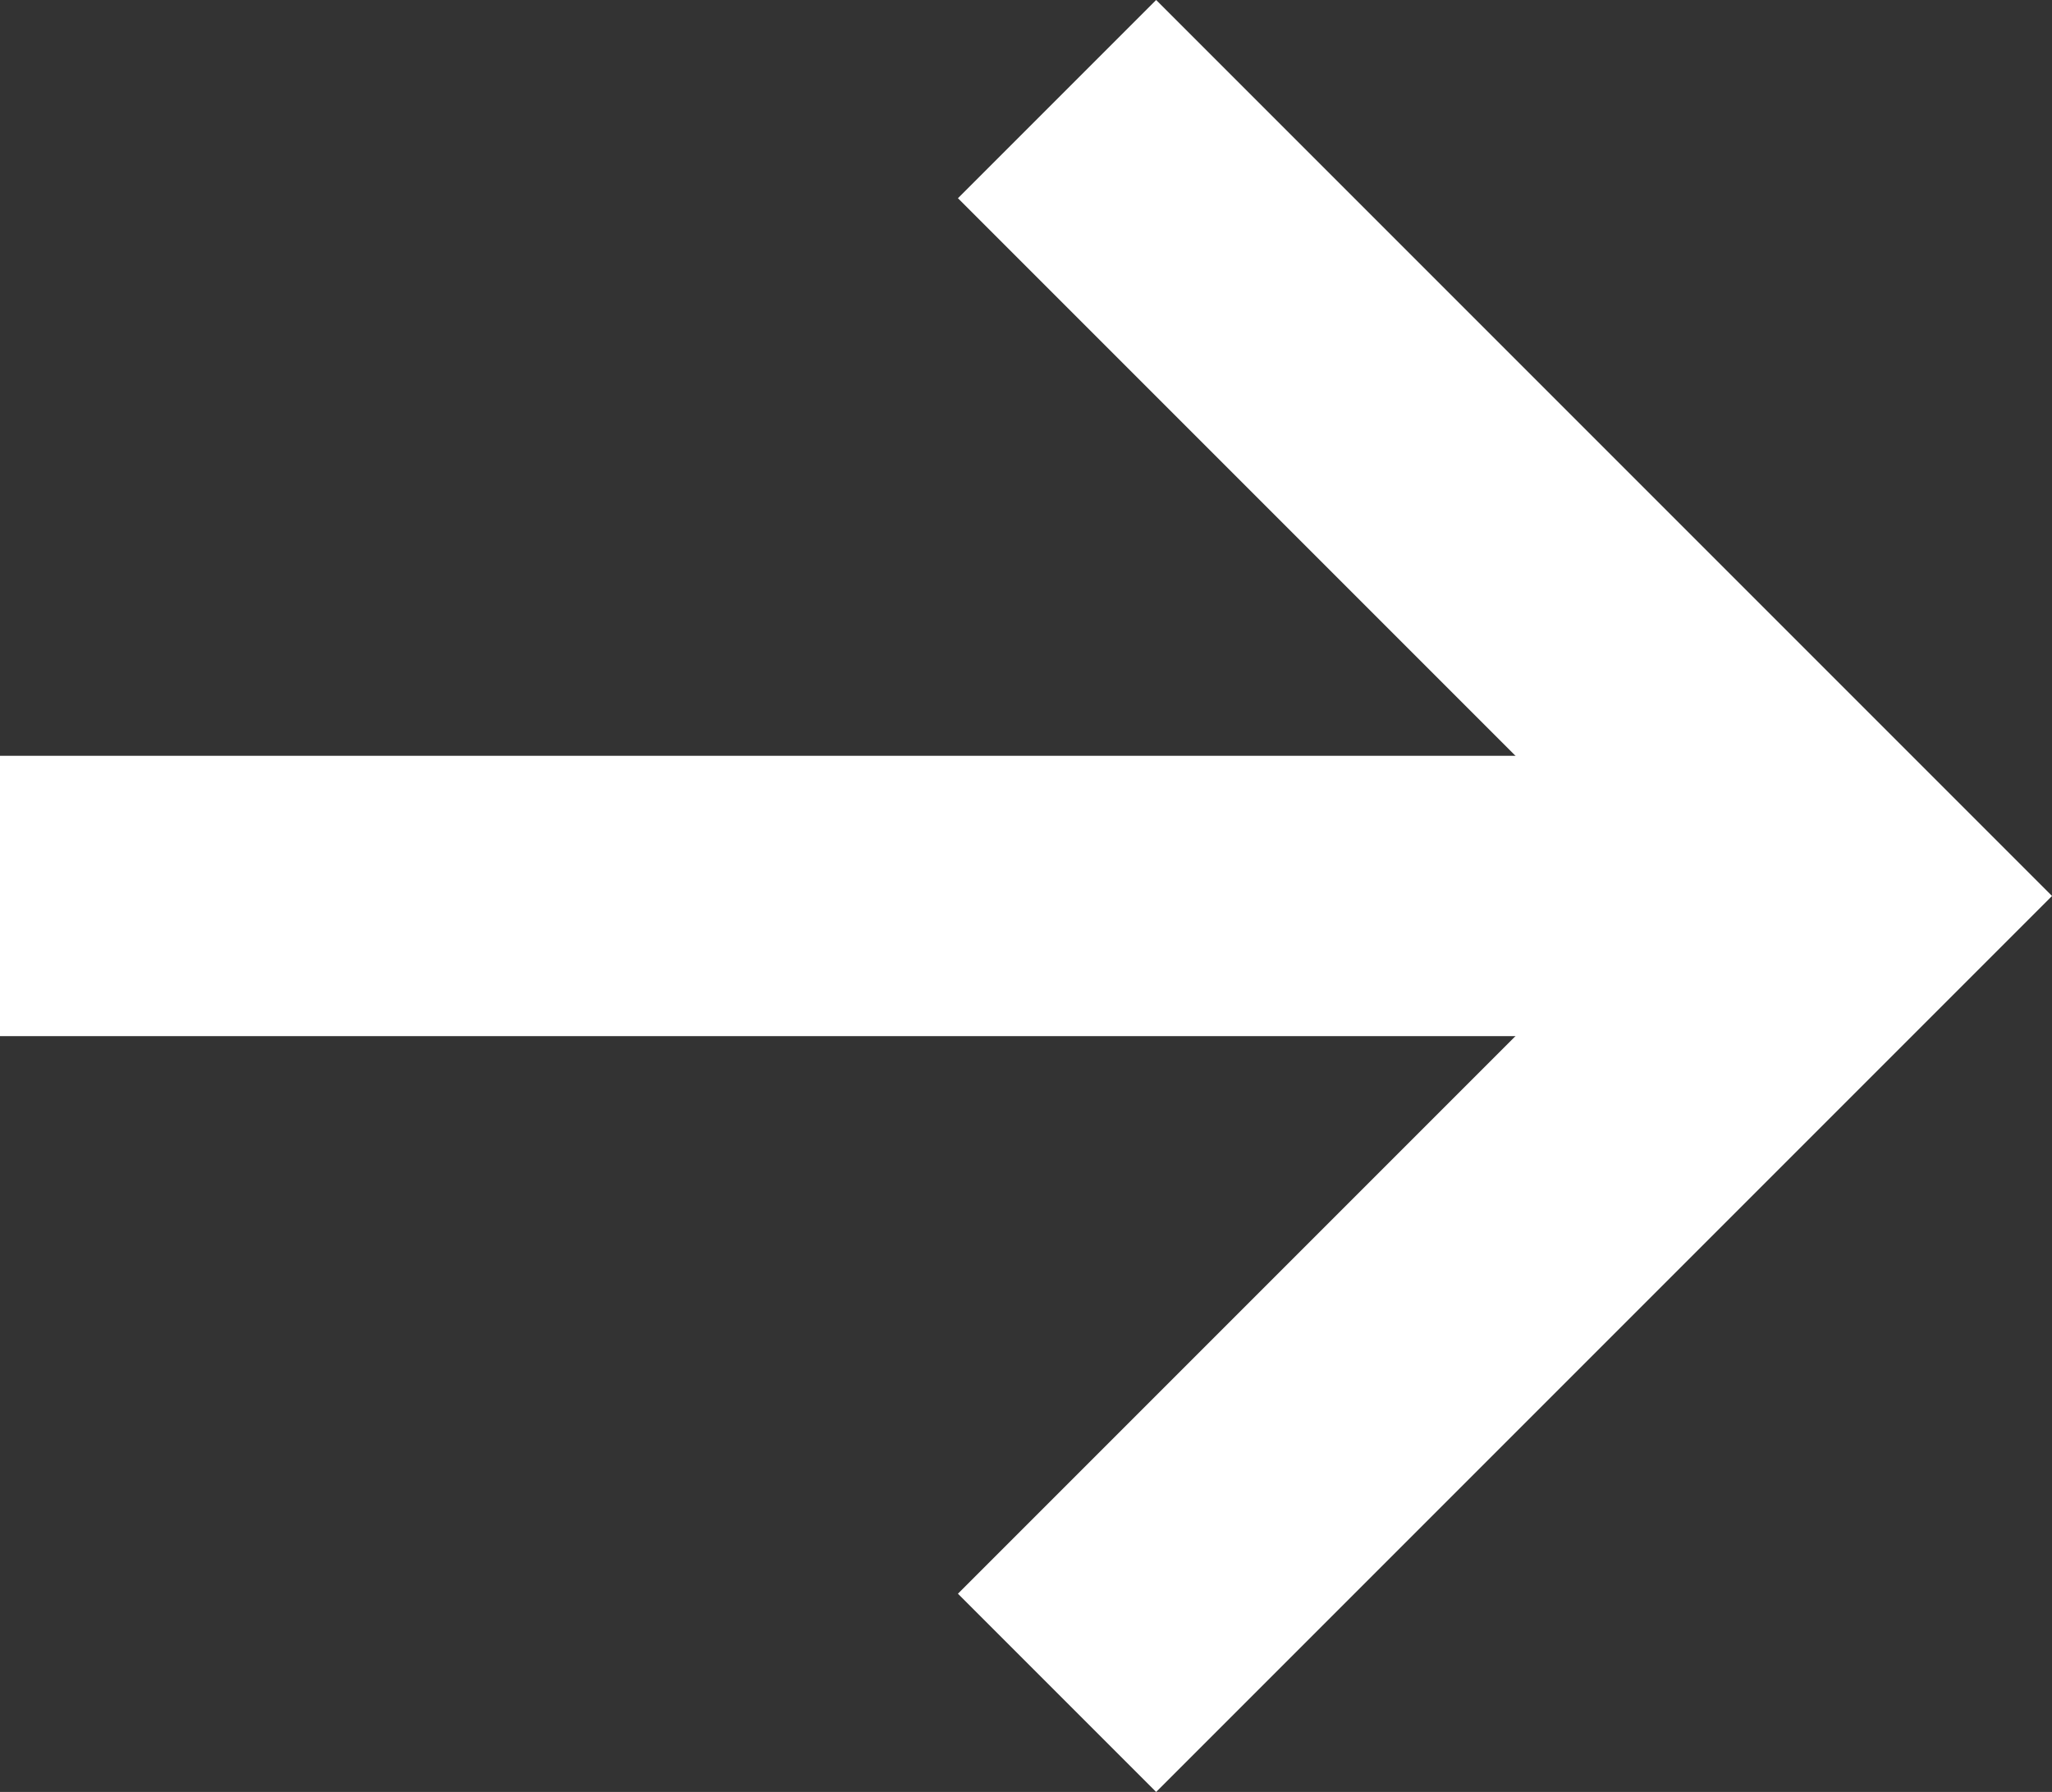
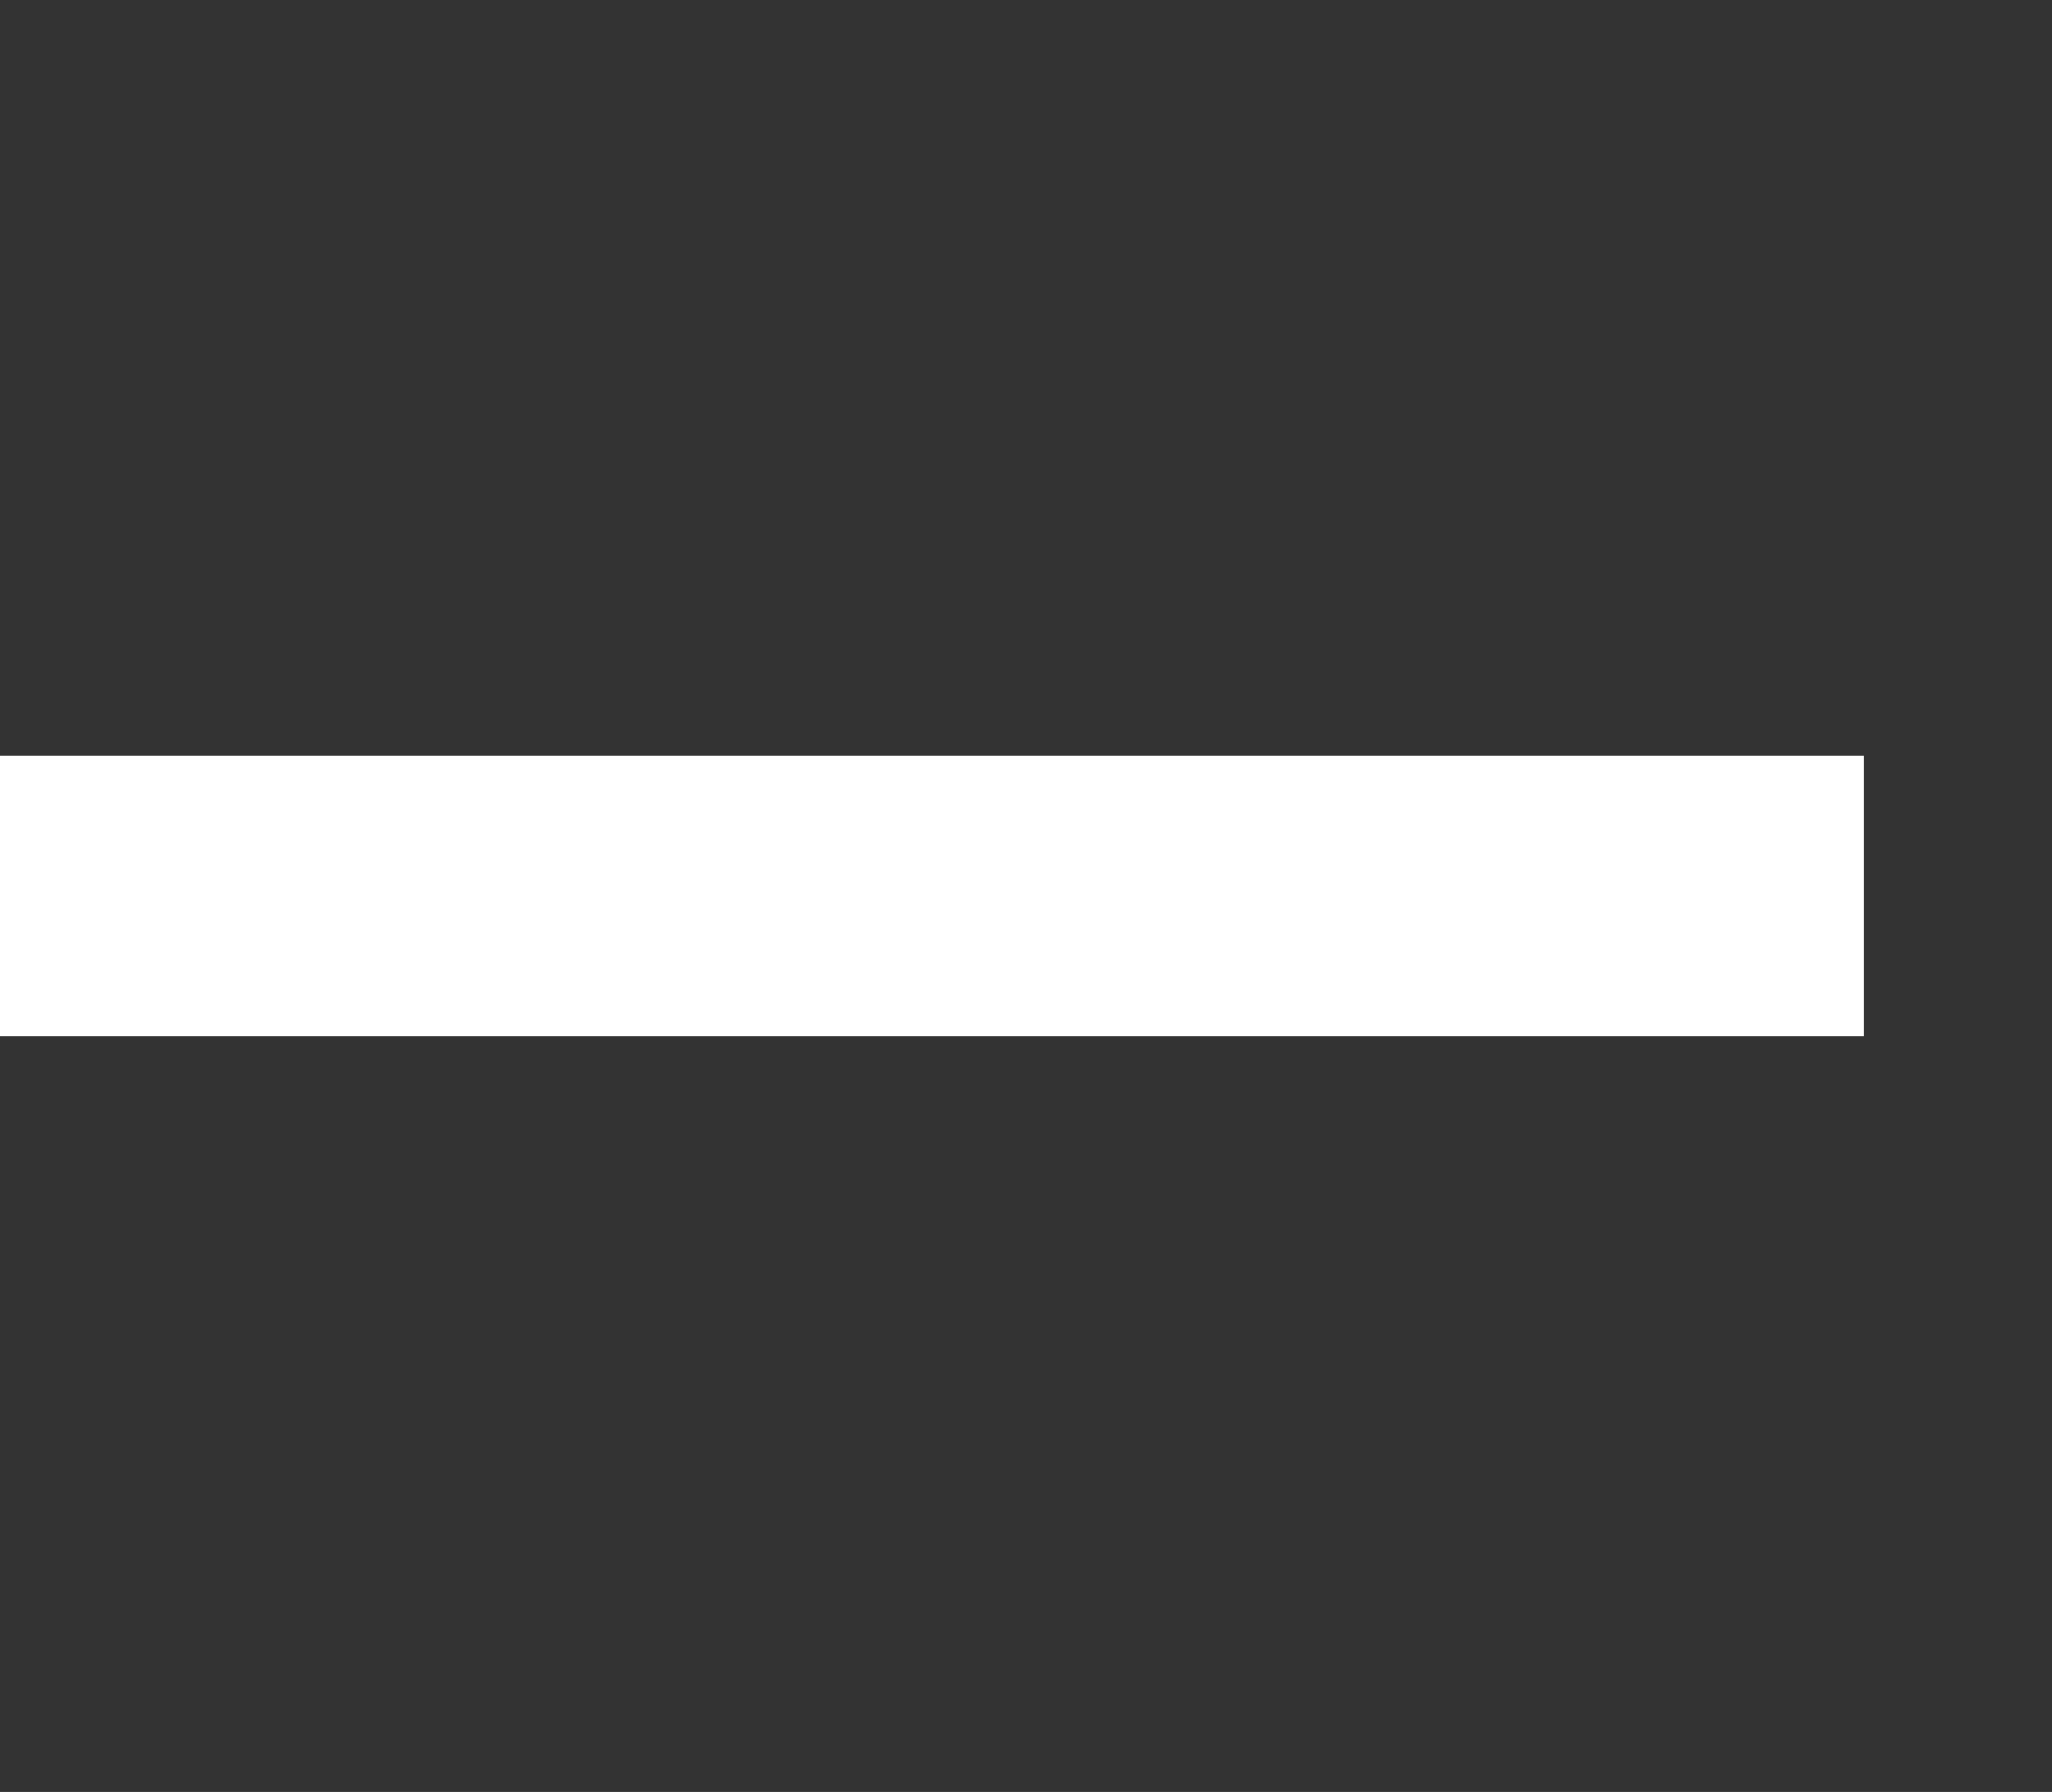
<svg xmlns="http://www.w3.org/2000/svg" width="14.641" height="12.784" viewBox="0 0 14.641 12.784">
  <rect x="0" y="0" width="14.641" height="12.784" fill="#333333" stroke="none" />
  <g id="Group_231" data-name="Group 231" transform="translate(-597.975 -4110.046)">
    <line id="Line_5" data-name="Line 5" x2="13.299" transform="translate(597.975 4116.438)" fill="none" stroke="#fff" stroke-width="2" />
-     <path id="Path_5" data-name="Path 5" d="M879.708,5267.907l5.685,5.685-5.685,5.685" transform="translate(-274.191 -1157.154)" fill="none" stroke="#fff" stroke-width="2" />
  </g>
</svg>